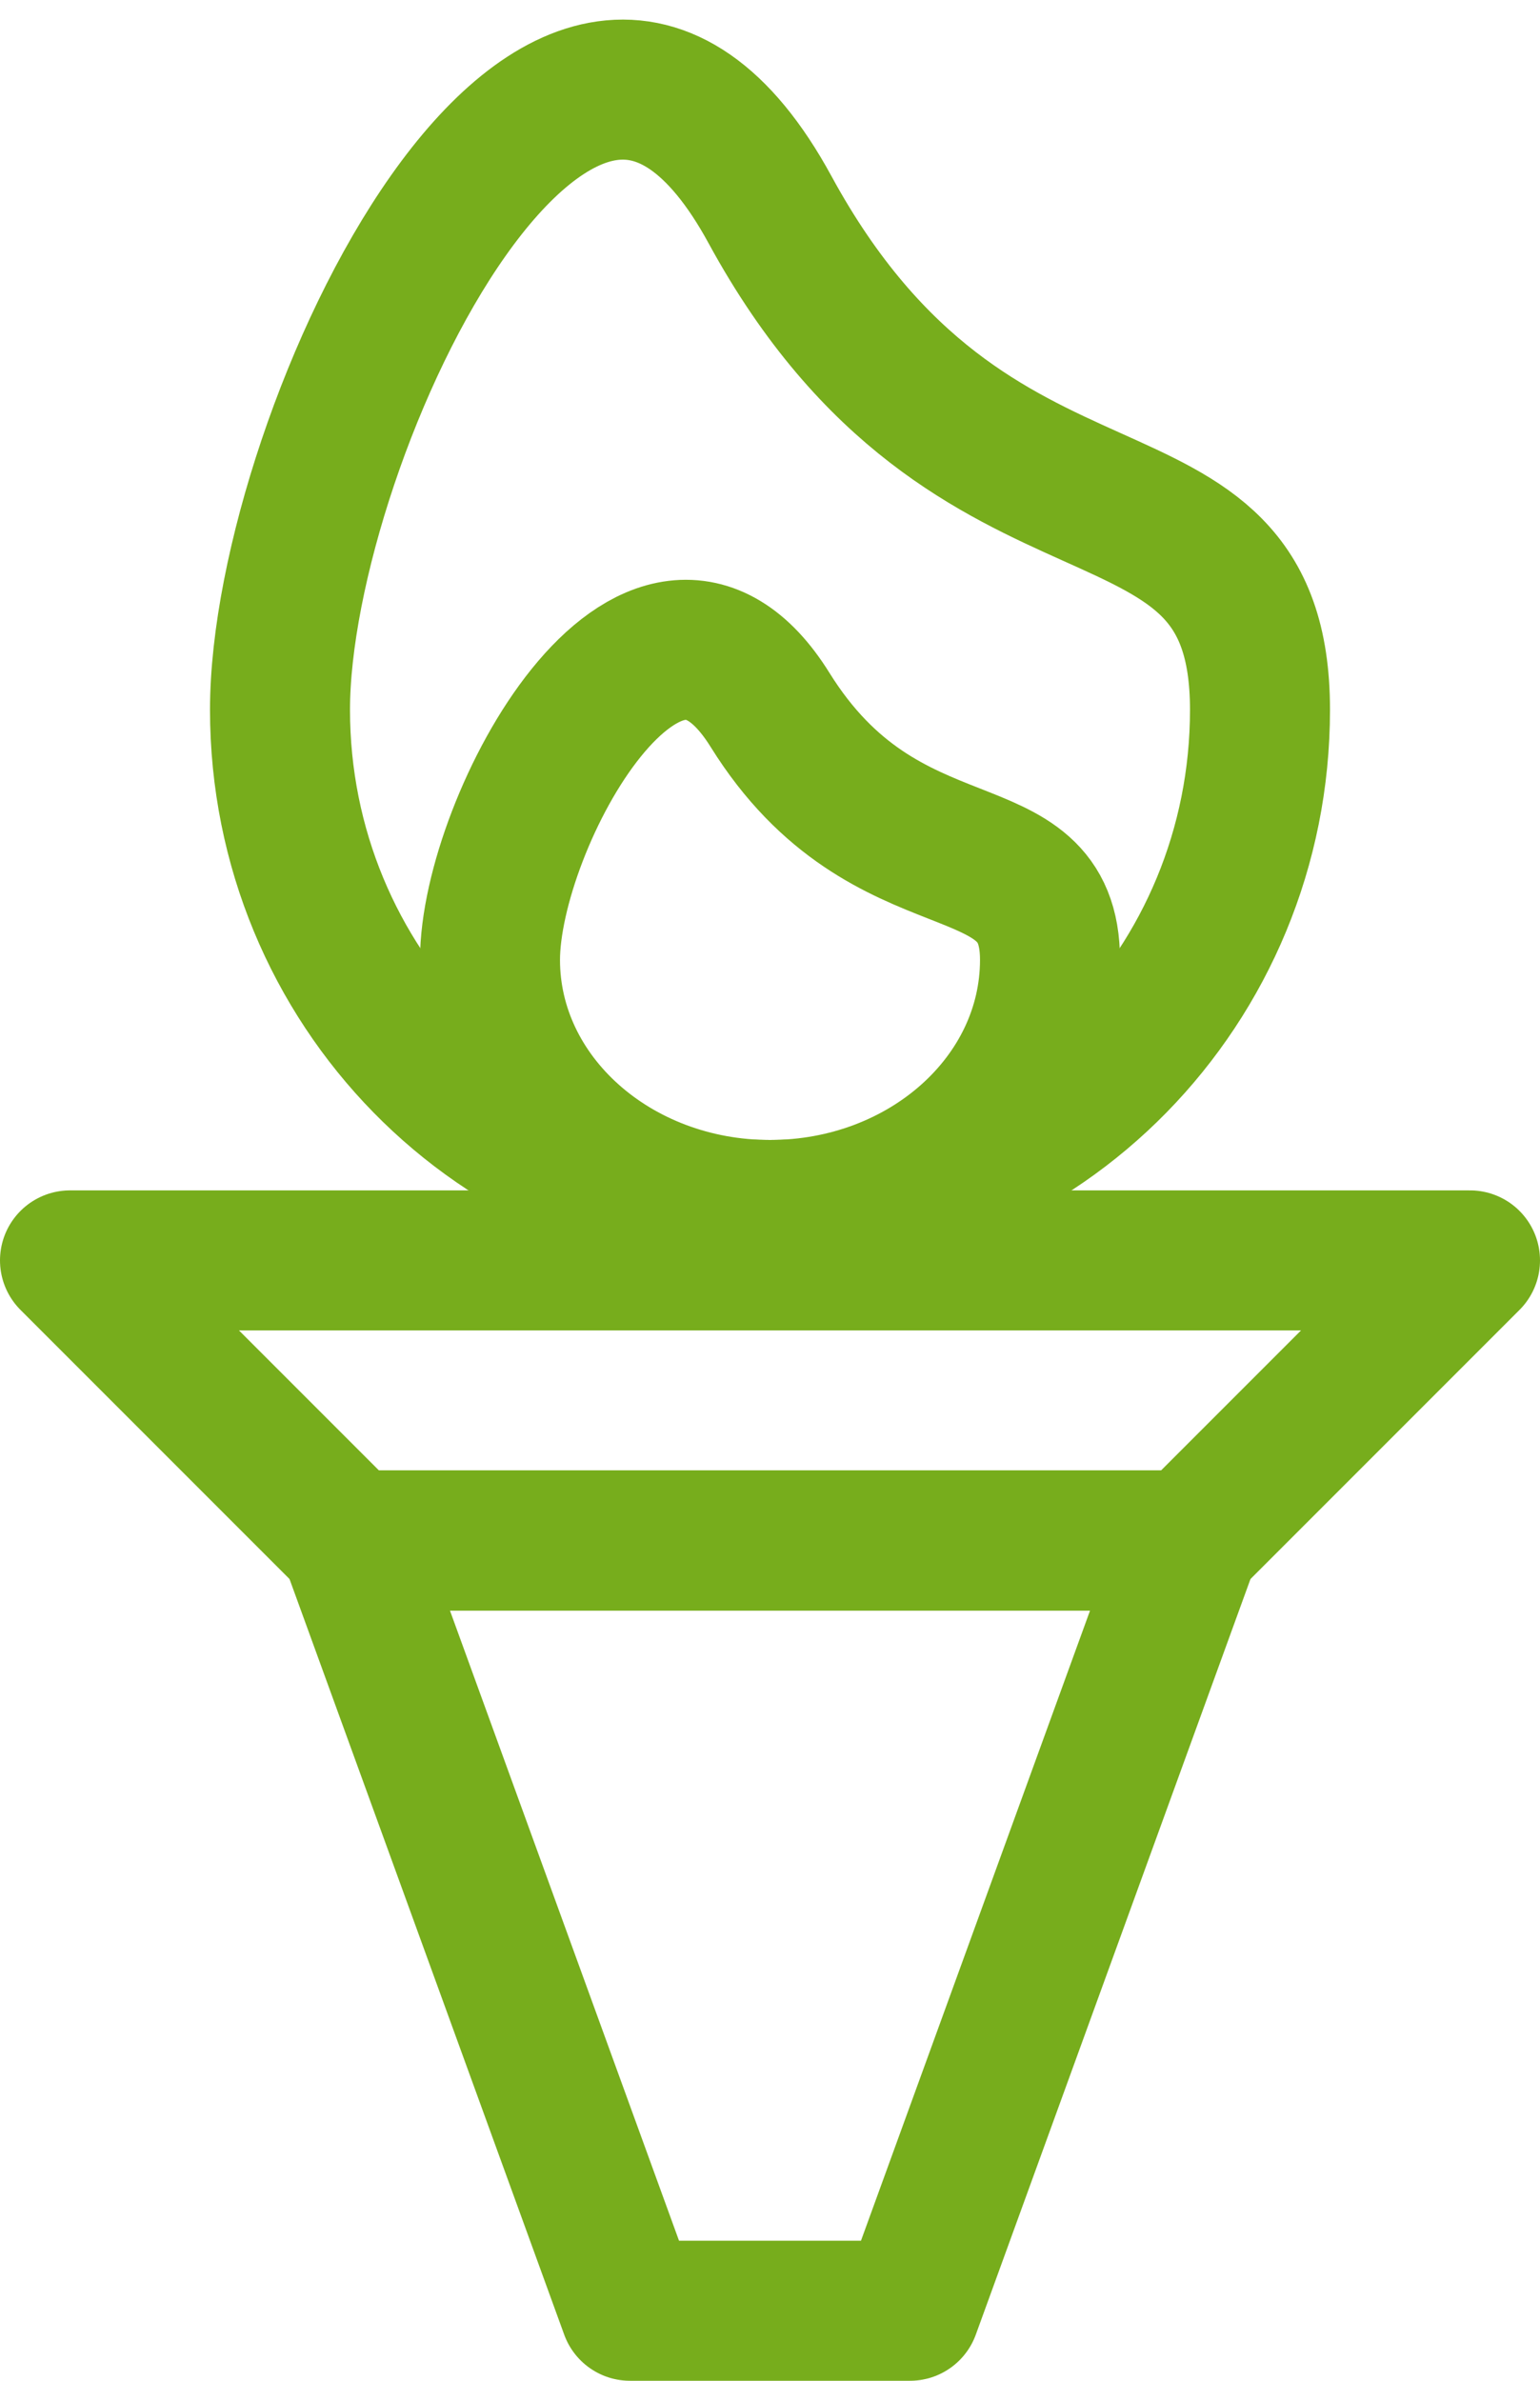
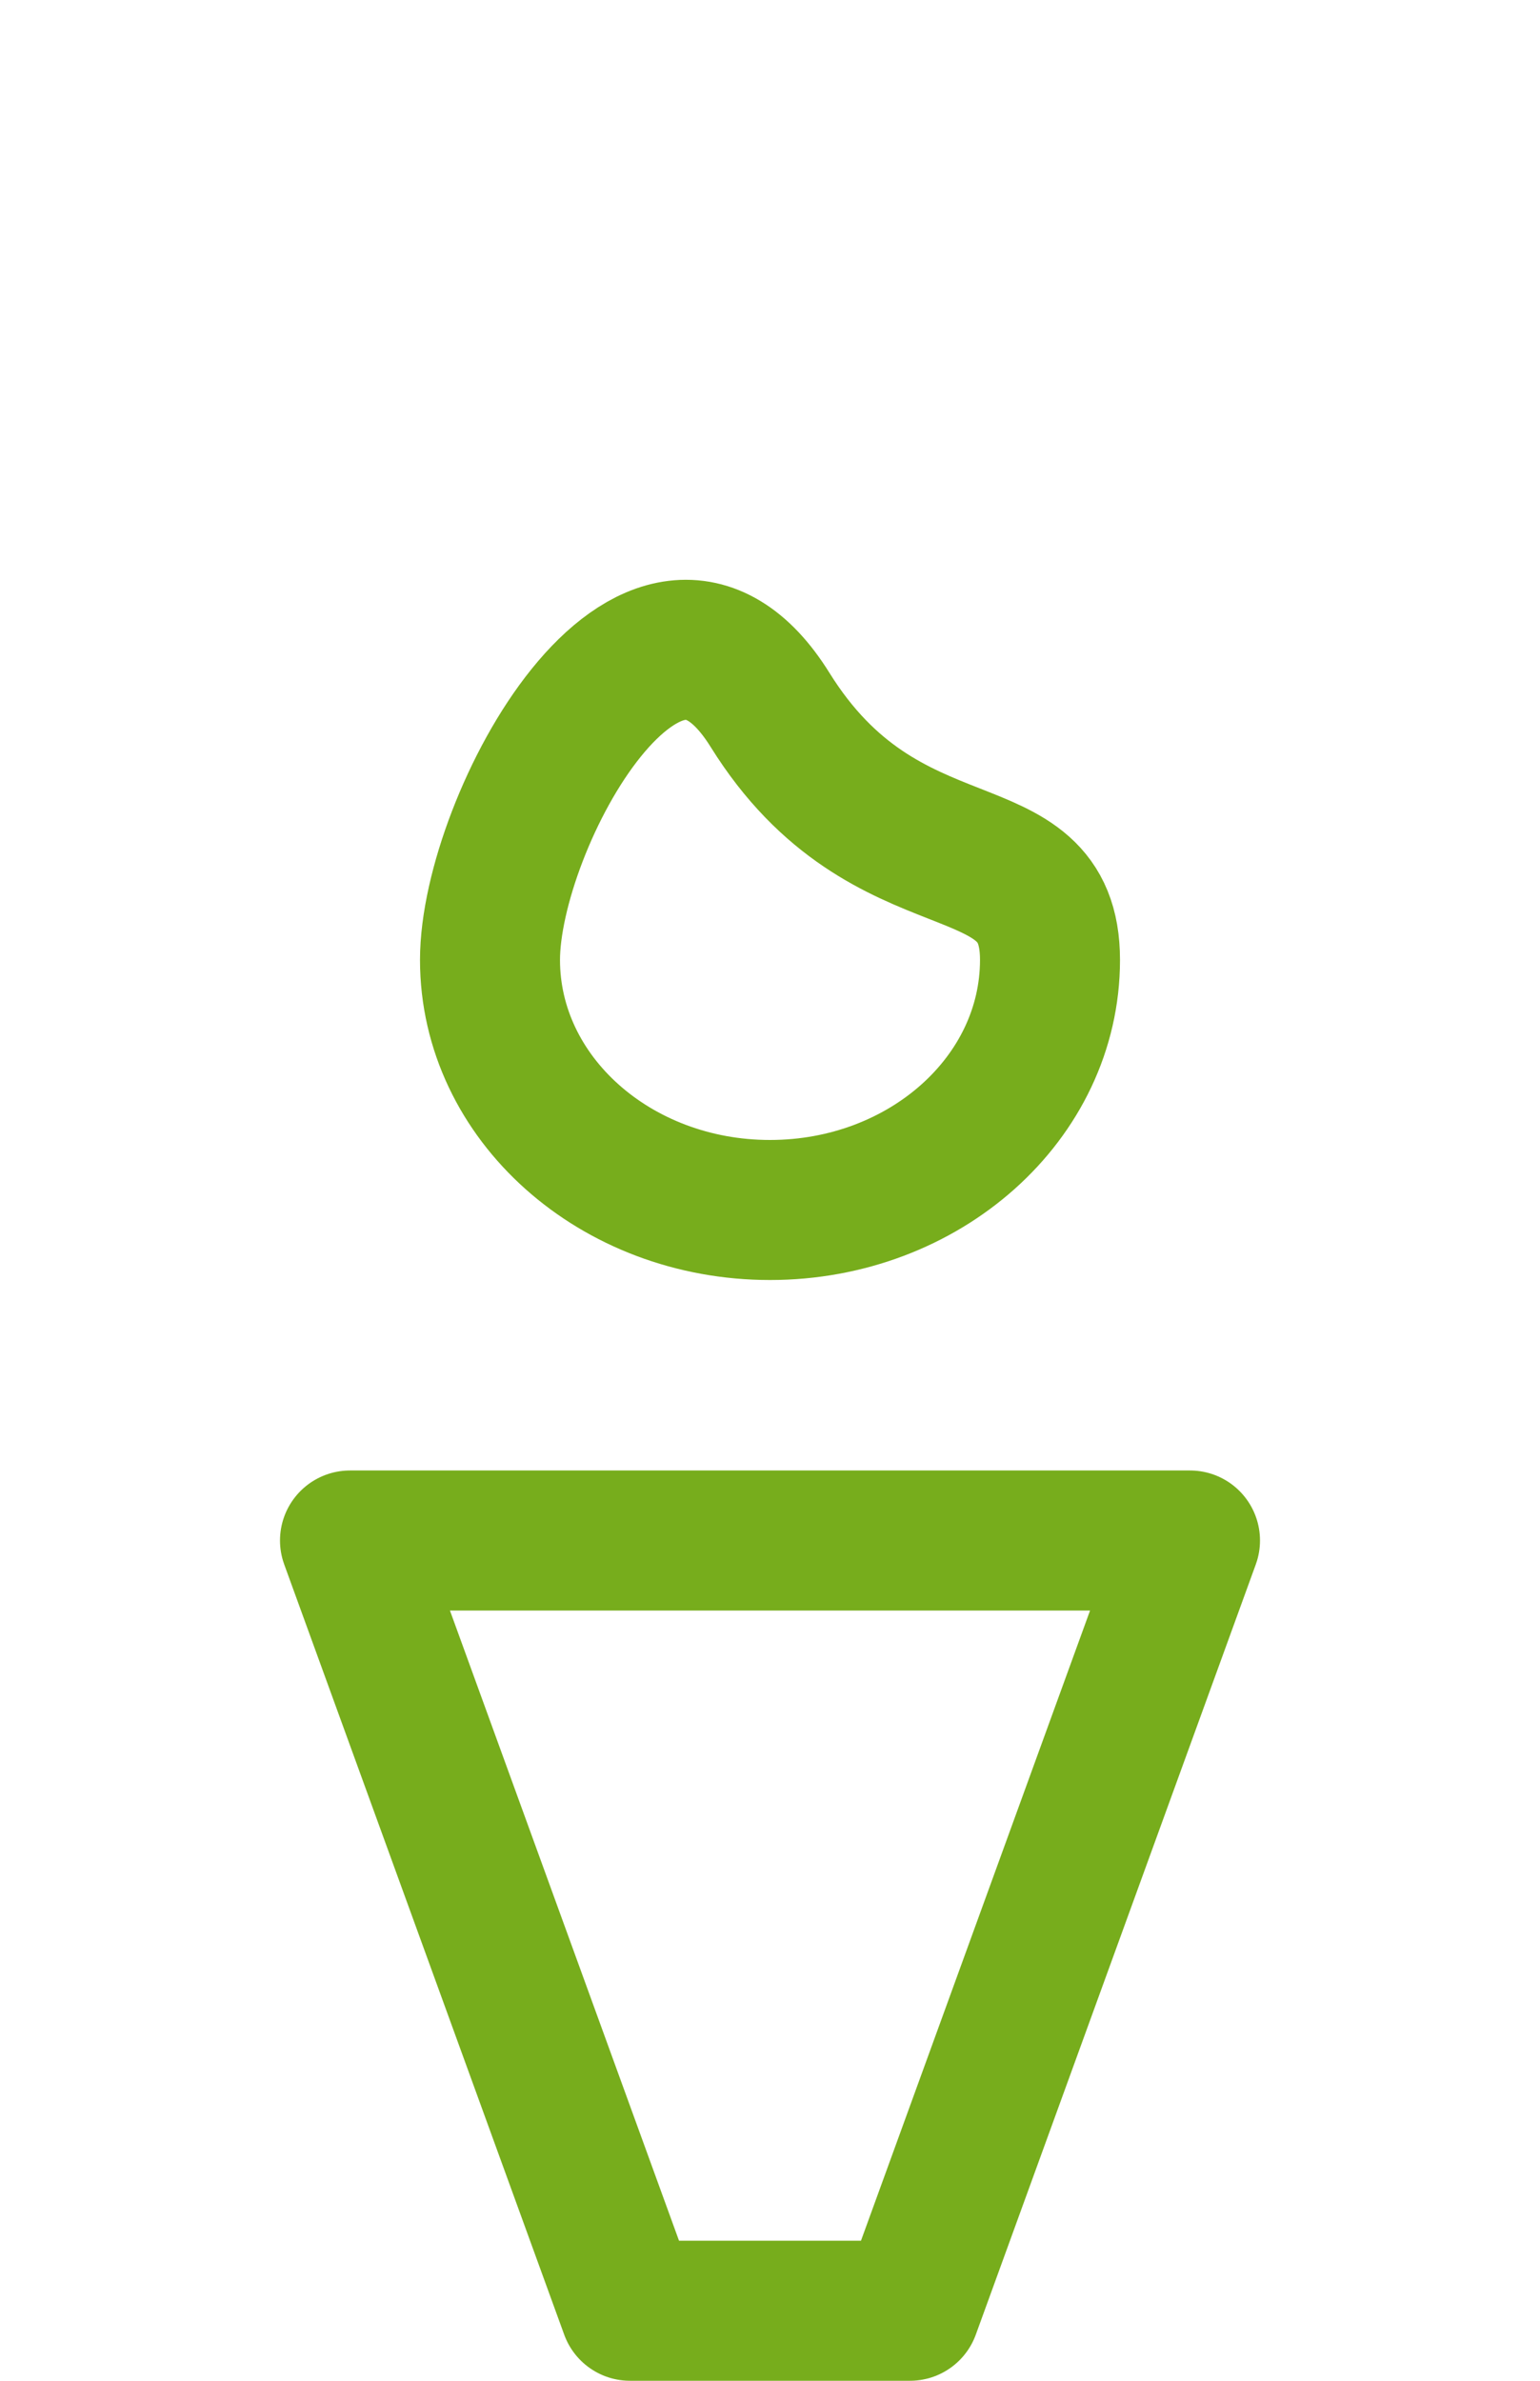
<svg xmlns="http://www.w3.org/2000/svg" width="22px" height="34px" viewBox="0 0 22 34" version="1.1">
  <title>Icon/Olympic</title>
  <g id="Goodman-Icons" stroke="none" stroke-width="1" fill="none" fill-rule="evenodd">
    <g id="Goodman-2.-Map-icons" transform="translate(-103, -253)" stroke="#77AD1C" stroke-width="2">
      <g id="Icons/Olympic" transform="translate(91, 254)">
        <g id="Icon/Olympic" transform="translate(13, 0)">
          <polygon id="Rectangle" stroke-linejoin="round" points="4 21 16 21 12 32 8 32" />
-           <path d="M10,16.28 C13.866,16.28 17,13.082 17,9.137 C17,5.192 12.917,7.351 10,1.994 C7.083,-3.363 3,5.192 3,9.137 C3,13.082 6.134,16.28 10,16.28 Z" id="Oval" />
          <path d="M10,16.28 C12.209,16.28 14,14.681 14,12.709 C14,10.736 11.667,11.816 10,9.137 C8.333,6.459 6,10.736 6,12.709 C6,14.681 7.791,16.28 10,16.28 Z" id="Oval" />
-           <polygon id="Rectangle" stroke-linejoin="round" transform="translate(10, 19) scale(1, -1) translate(-10, -19) " points="4 17 16 17 20 21 -2.27429187e-13 21" />
        </g>
      </g>
    </g>
  </g>
</svg>